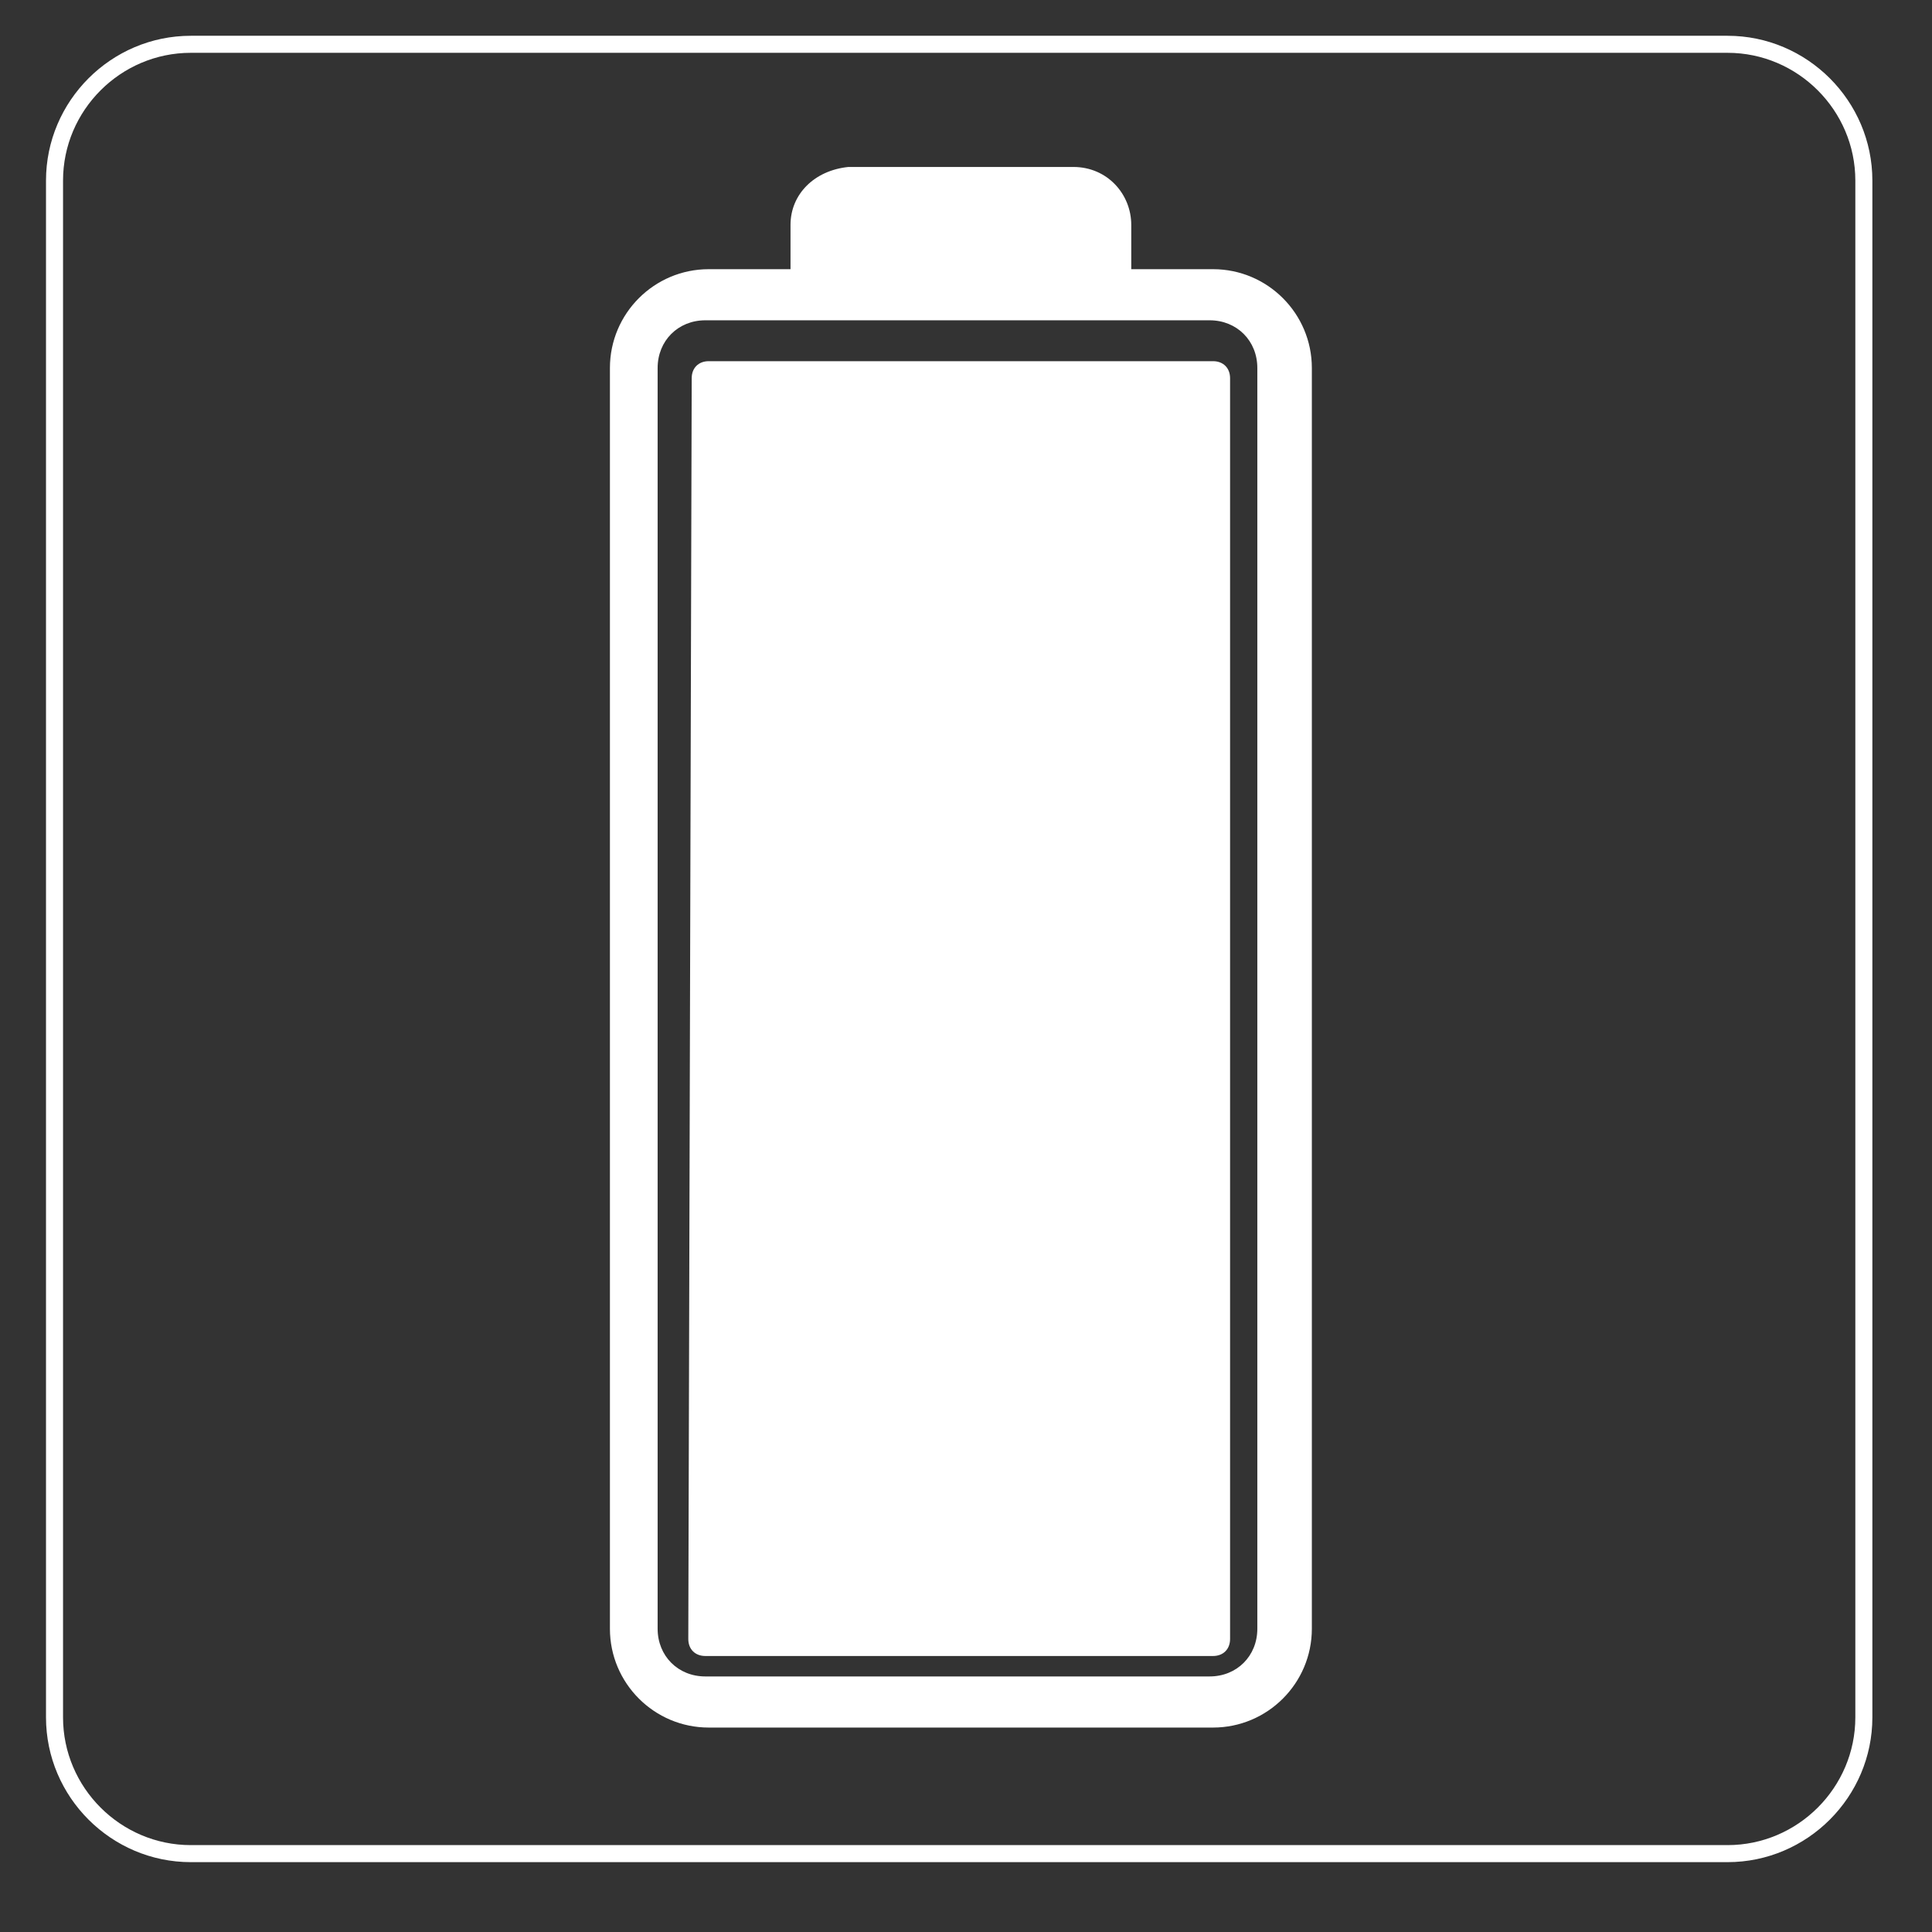
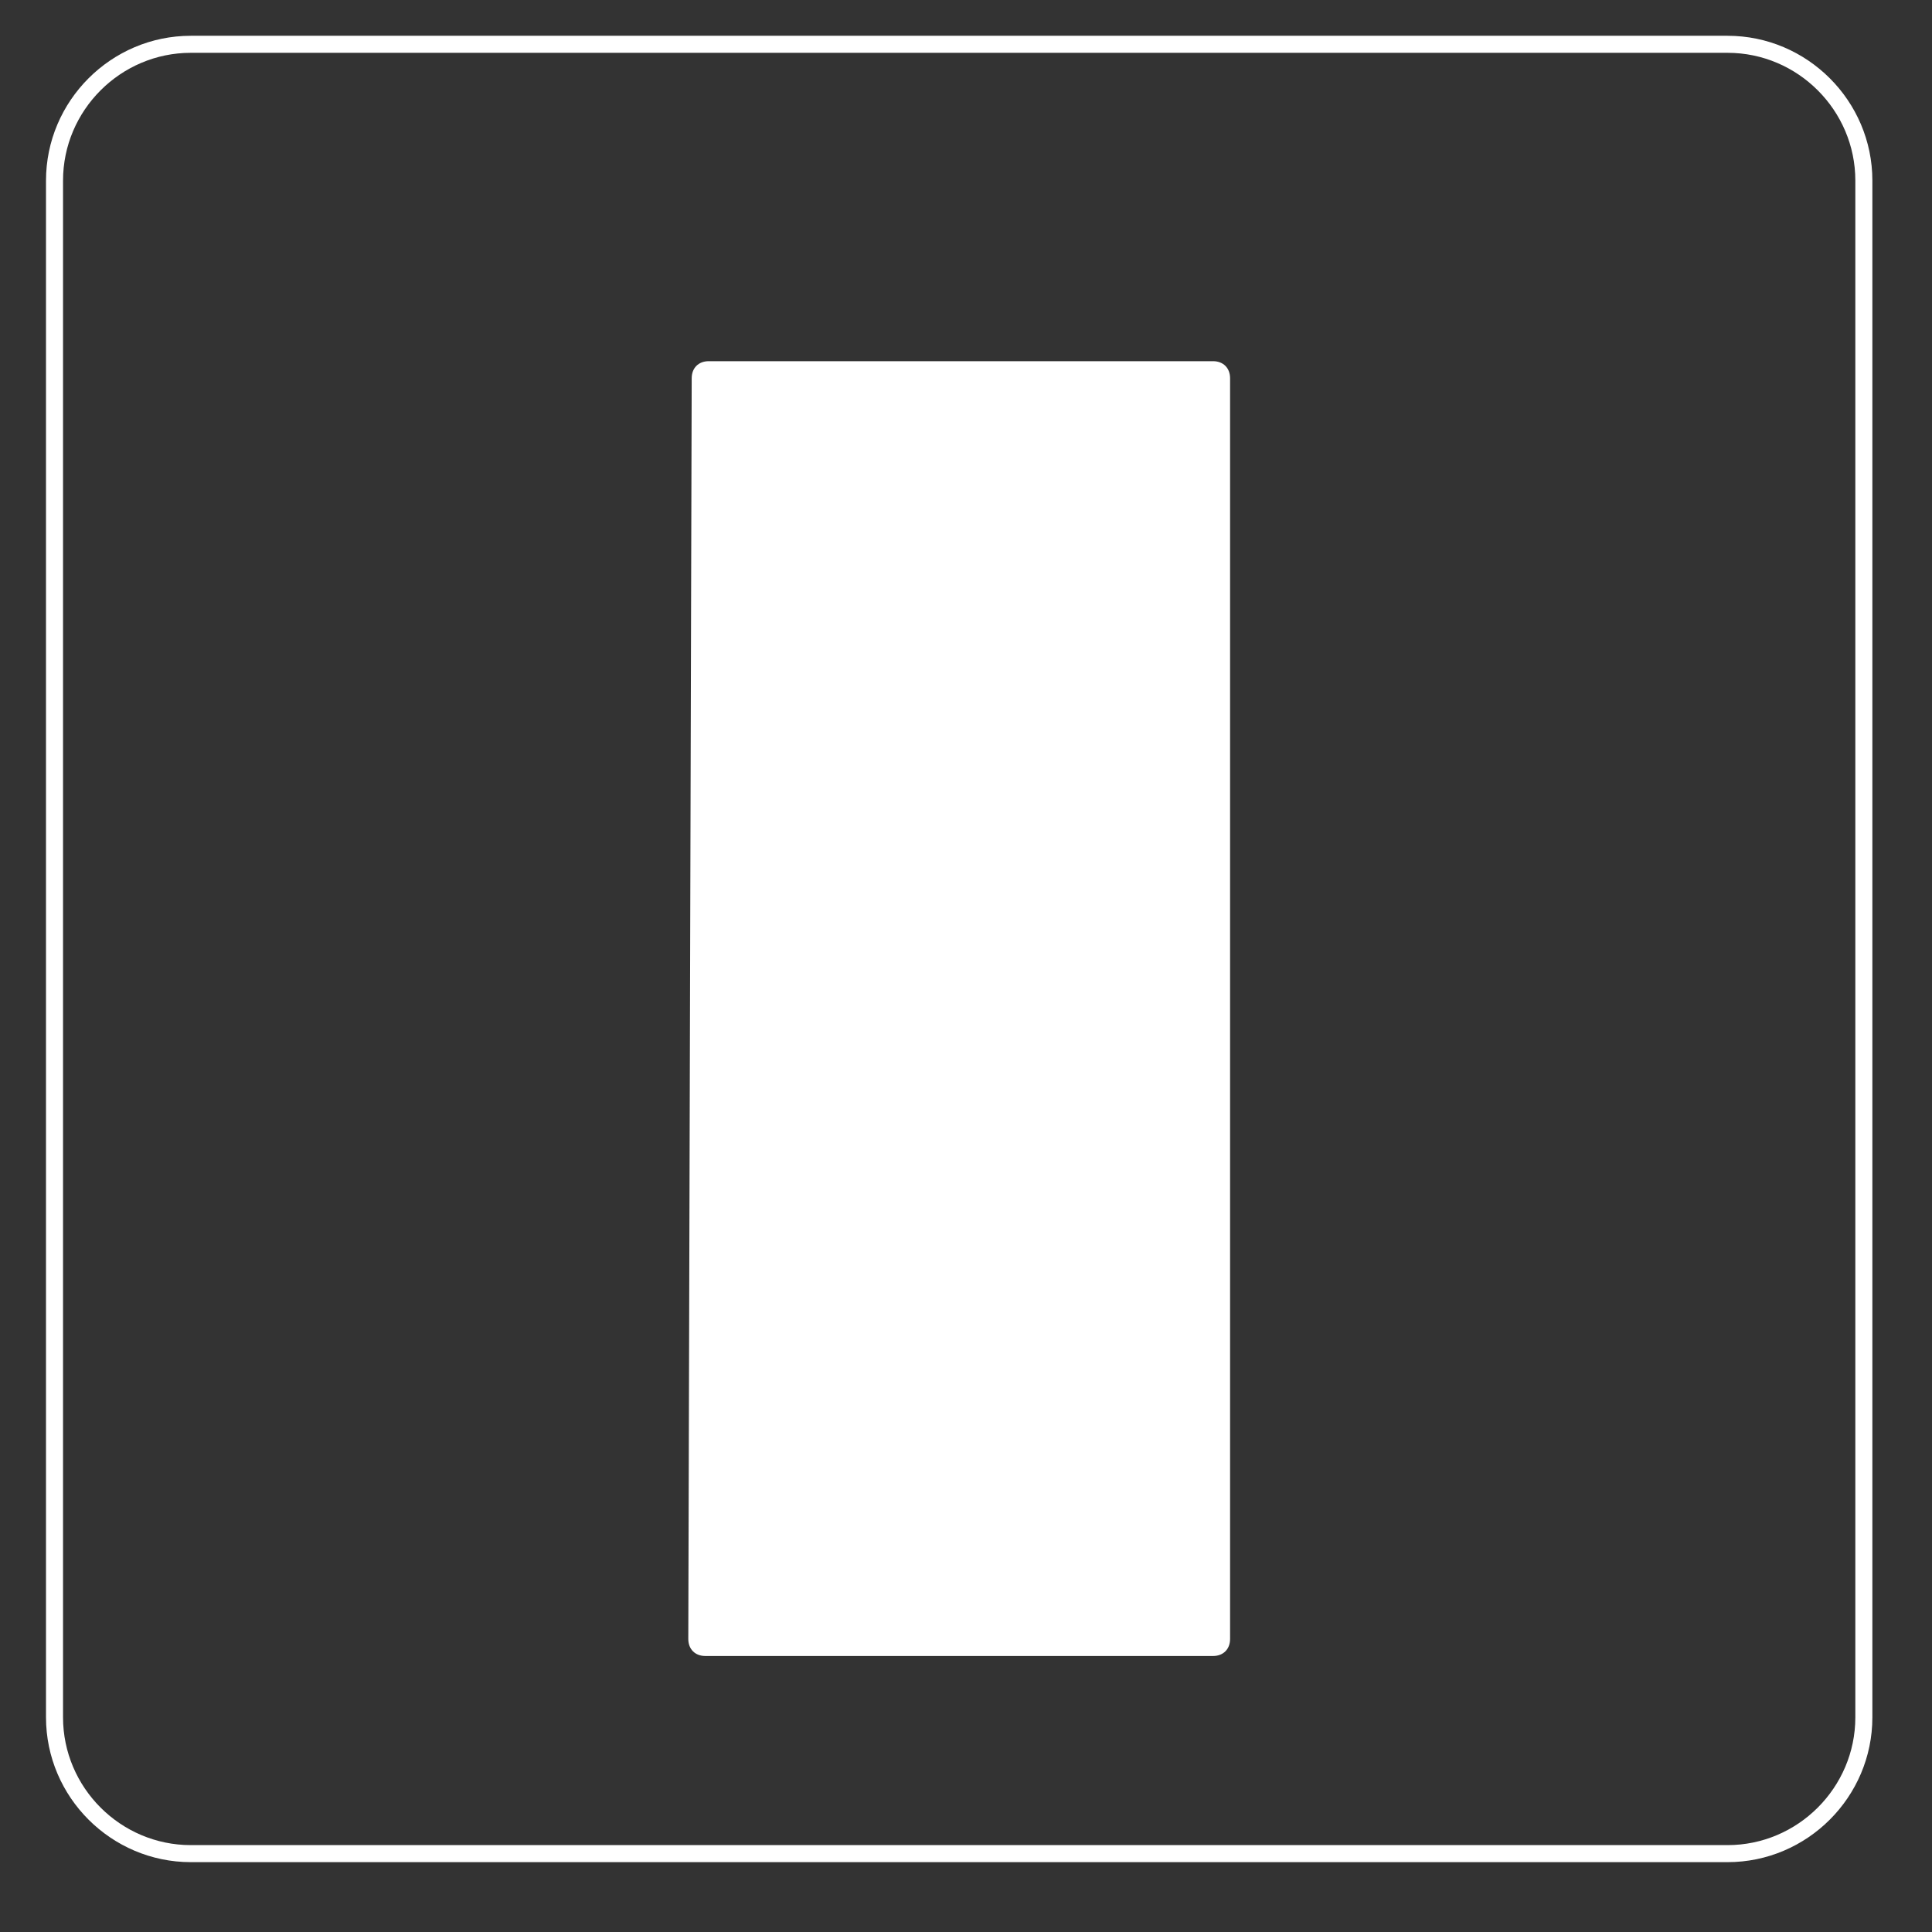
<svg xmlns="http://www.w3.org/2000/svg" version="1.1" id="Слой_1" x="0px" y="0px" viewBox="0 0 56.7 56.7" style="enable-background:new 0 0 56.7 56.7;" xml:space="preserve">
  <rect x="0" y="0" width="56.7" height="56.7" fill="#333333" stroke="none" />
  <style type="text/css"> .st0{fill:none;stroke:#FFFFFF;stroke-width:0.5;stroke-miterlimit:10;} .st1{fill:#FFFFFF;} </style>
  <path class="st0" d="M50.7,54.4H5.6c-2.2,0-4-1.8-4-4V5.3c0-2.2,1.8-4,4-4h45.1c2.2,0,4,1.8,4,4v45.1C54.7,52.6,52.9,54.4,50.7,54.4 z" />
  <path class="st1" d="M20.3,11.1c0-0.3,0.2-0.5,0.5-0.5h14.8c0.3,0,0.5,0.2,0.5,0.5v37c0,0.3-0.2,0.5-0.5,0.5H20.7 c-0.3,0-0.5-0.2-0.5-0.5L20.3,11.1" />
-   <path class="st1" d="M23.2,6.6v1.3h-2.4c-1.6,0-2.9,1.3-2.9,2.9v37c0,1.6,1.3,2.9,2.9,2.9h14.8c1.6,0,2.9-1.3,2.9-2.9v-37 c0-1.6-1.3-2.9-2.9-2.9h-2.4V6.6c0-0.9-0.7-1.7-1.7-1.7h-6.6C23.9,5,23.2,5.7,23.2,6.6 M35.5,9.4c0.8,0,1.4,0.6,1.4,1.4v37 c0,0.8-0.6,1.4-1.4,1.4H20.7c-0.8,0-1.4-0.6-1.4-1.4v-37c0-0.8,0.6-1.4,1.4-1.4H35.5z" />
</svg>